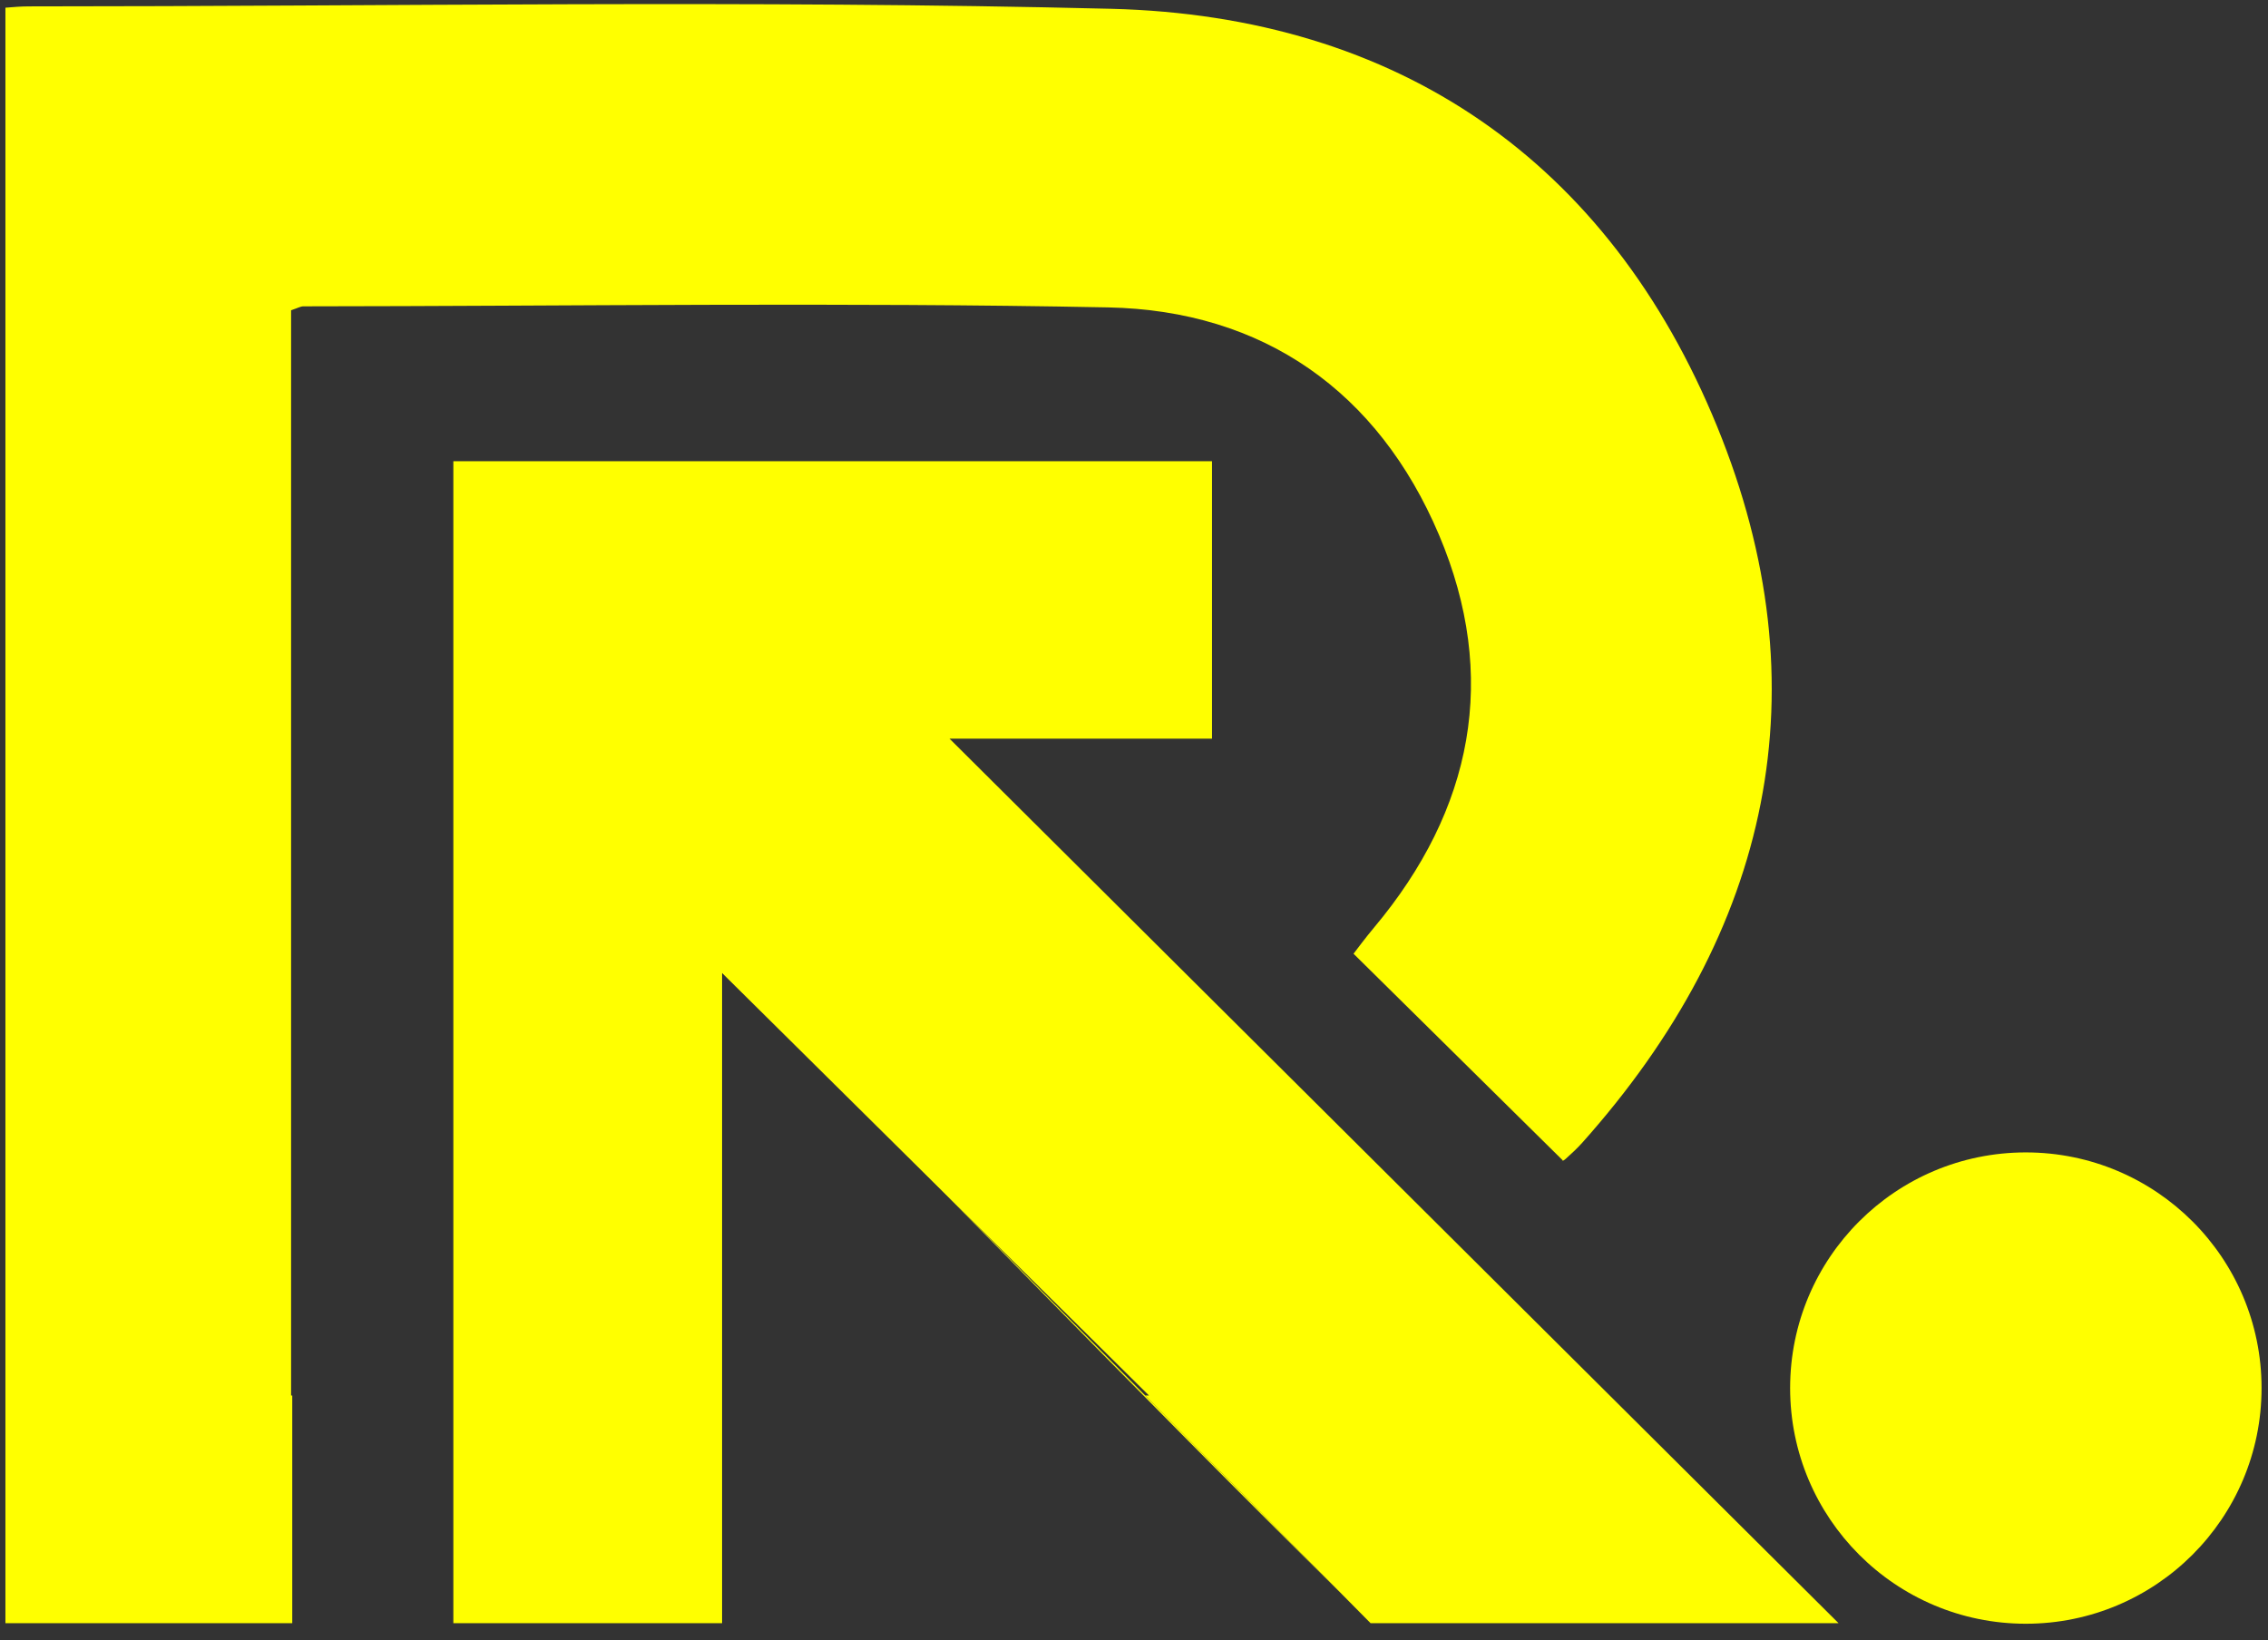
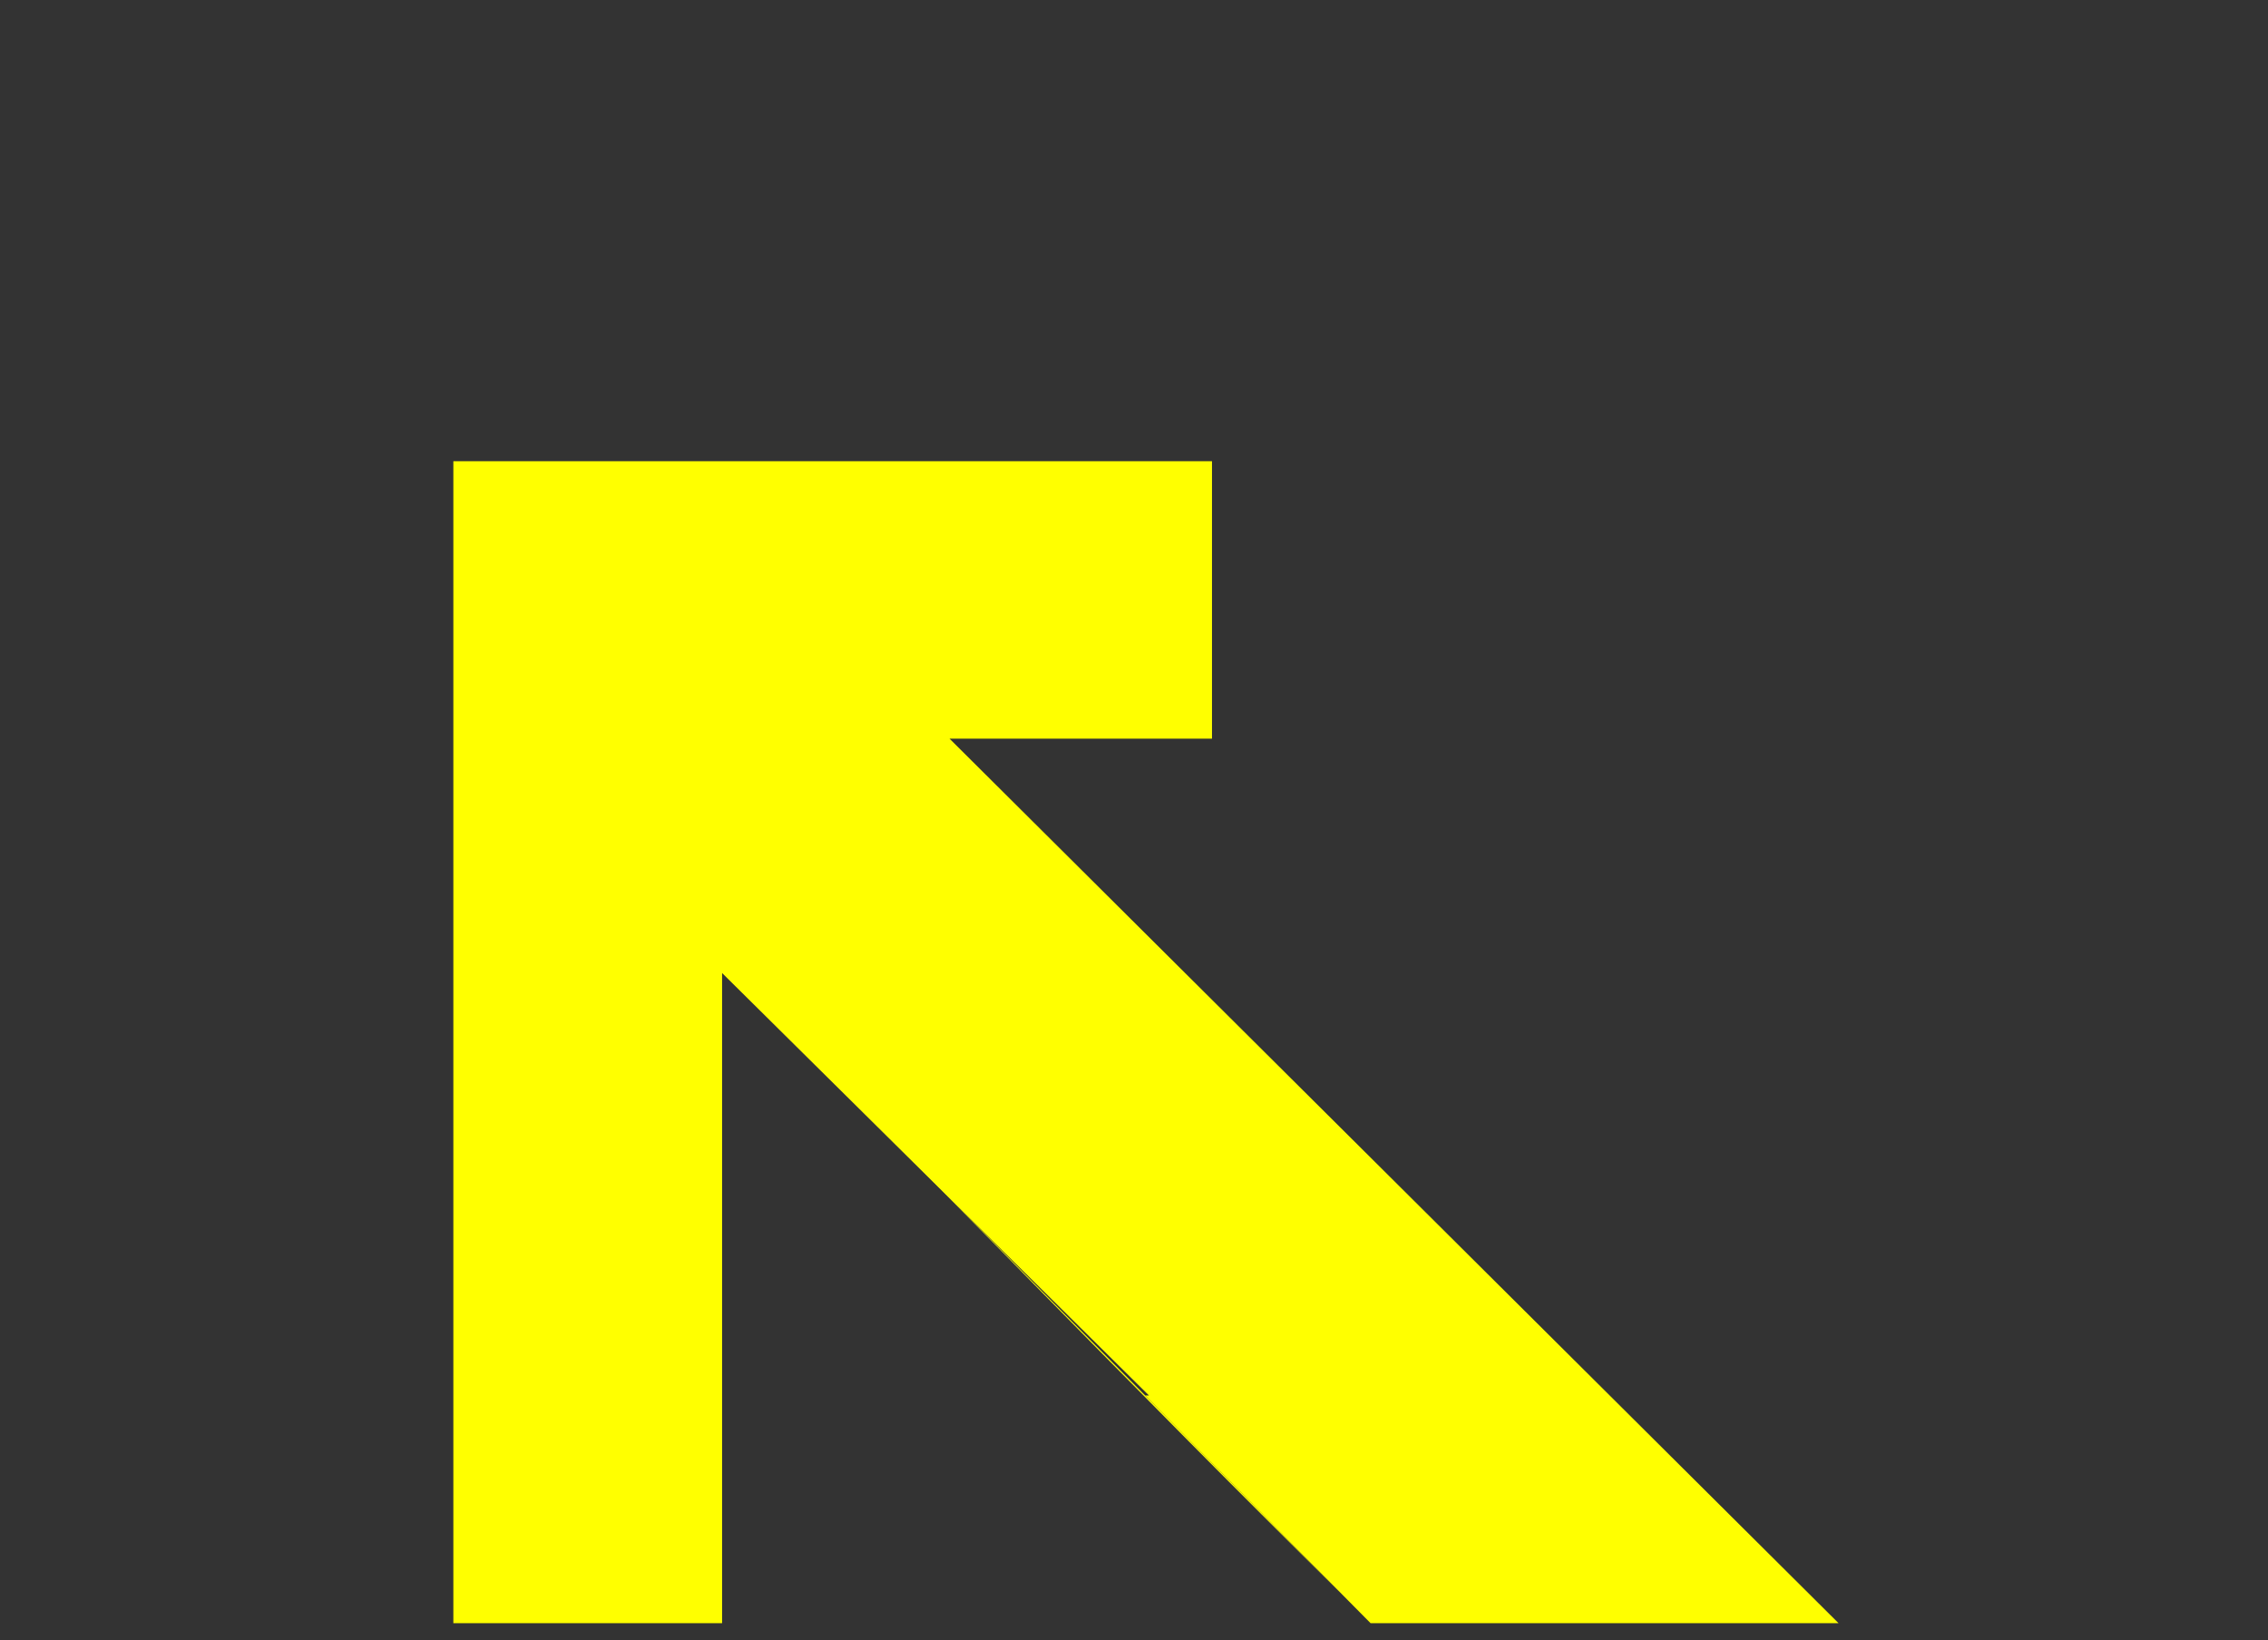
<svg xmlns="http://www.w3.org/2000/svg" width="224" zoomAndPan="magnify" viewBox="0 0 168 121.5" height="162" preserveAspectRatio="xMidYMid meet" version="1.0">
  <rect x="0" y="0" width="168" height="121.5" fill="#333333" stroke="none" />
  <defs>
    <clipPath id="875865d4e3">
-       <path d="M 0.344 0 L 132 0 L 132 120.254 L 0.344 120.254 Z M 0.344 0 " clip-rule="nonzero" />
-     </clipPath>
+       </clipPath>
    <clipPath id="76a3263465">
      <path d="M 33 34 L 136.285 34 L 136.285 120.254 L 33 120.254 Z M 33 34 " clip-rule="nonzero" />
    </clipPath>
    <clipPath id="aa2c867008">
-       <path d="M 132.602 85.375 L 167.656 85.375 L 167.656 120.48 L 132.602 120.48 Z M 132.602 85.375 " clip-rule="nonzero" />
-     </clipPath>
+       </clipPath>
  </defs>
  <g clip-path="url(#875865d4e3)">
-     <path fill="yellow" d="M 21.648 120.289 L 21.648 103.387 L 21.562 103.387 L 21.562 22.984 C 22.047 22.824 22.262 22.695 22.469 22.695 C 42.336 22.68 62.211 22.383 82.07 22.773 C 93.594 23 102.094 29.016 106.594 39.629 C 111.035 50.121 109.117 59.969 101.777 68.723 C 101.141 69.48 100.555 70.277 100.262 70.656 C 105.555 75.883 110.617 80.887 115.773 85.977 C 115.574 86.086 115.801 86.008 115.965 85.863 C 116.387 85.484 116.812 85.094 117.191 84.672 C 131.199 68.992 135.121 50.992 127.195 31.598 C 119.164 11.949 103.574 1.184 82.312 0.652 C 55.613 -0.008 28.879 0.473 2.16 0.473 C 1.594 0.473 1.027 0.516 0.402 0.57 L 0.402 120.289 Z M 21.648 120.289 " fill-opacity="1" fill-rule="nonzero" />
-   </g>
+     </g>
  <g clip-path="url(#76a3263465)">
    <path fill="yellow" d="M 53.488 120.289 L 53.488 72.086 C 59.453 77.992 65.449 83.93 71.43 89.852 C 76.004 94.371 80.566 98.891 85.109 103.383 L 84.828 103.383 L 101.562 120.289 L 136.227 120.289 C 114.301 98.465 92.363 76.641 70.336 54.723 L 89.777 54.723 L 89.777 34.168 L 33.582 34.168 L 33.582 120.289 Z M 53.488 120.289 " fill-opacity="1" fill-rule="nonzero" />
  </g>
  <path fill="yellow" d="M 53.629 71.863 C 68.707 86.938 83.781 102.699 99.27 117.973 " fill-opacity="1" fill-rule="nonzero" />
  <g clip-path="url(#aa2c867008)">
-     <path fill="yellow" d="M 150.062 85.375 C 159.703 85.375 167.523 93.191 167.523 102.832 C 167.523 112.477 159.703 120.293 150.062 120.293 C 140.418 120.293 132.602 112.477 132.602 102.832 C 132.602 93.191 140.418 85.375 150.062 85.375 Z M 150.062 85.375 " fill-opacity="1" fill-rule="evenodd" />
-   </g>
+     </g>
</svg>